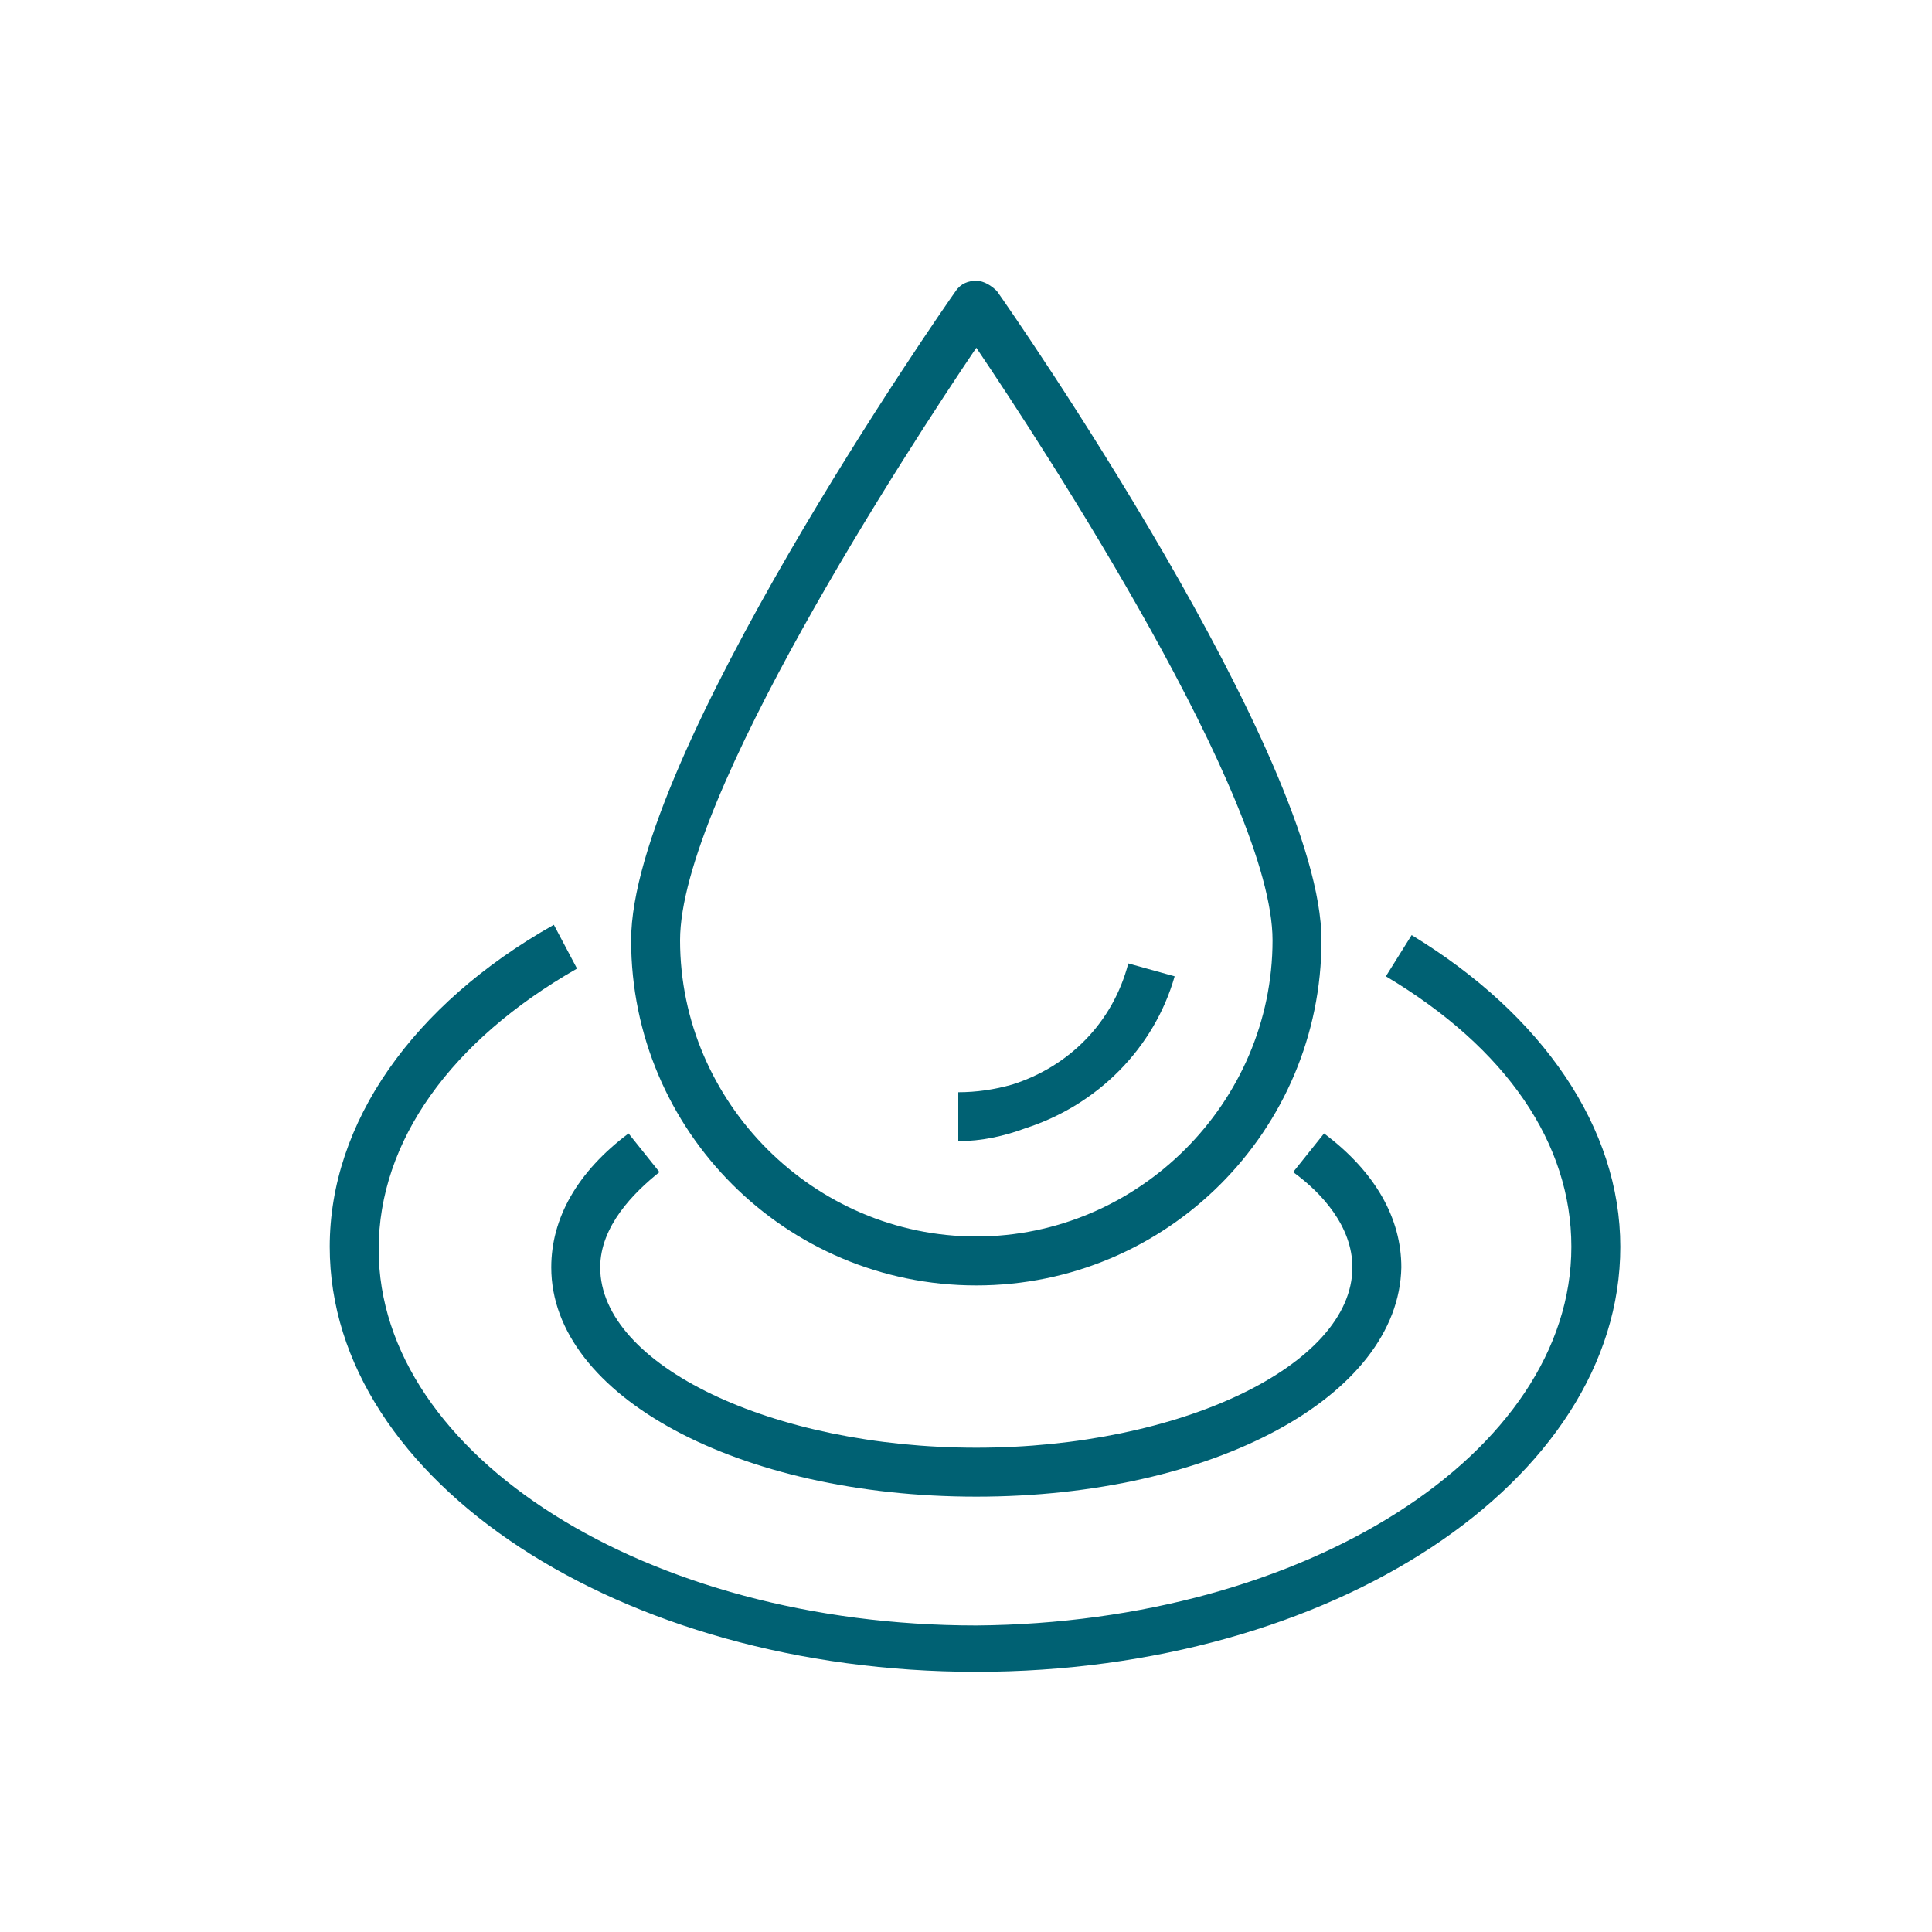
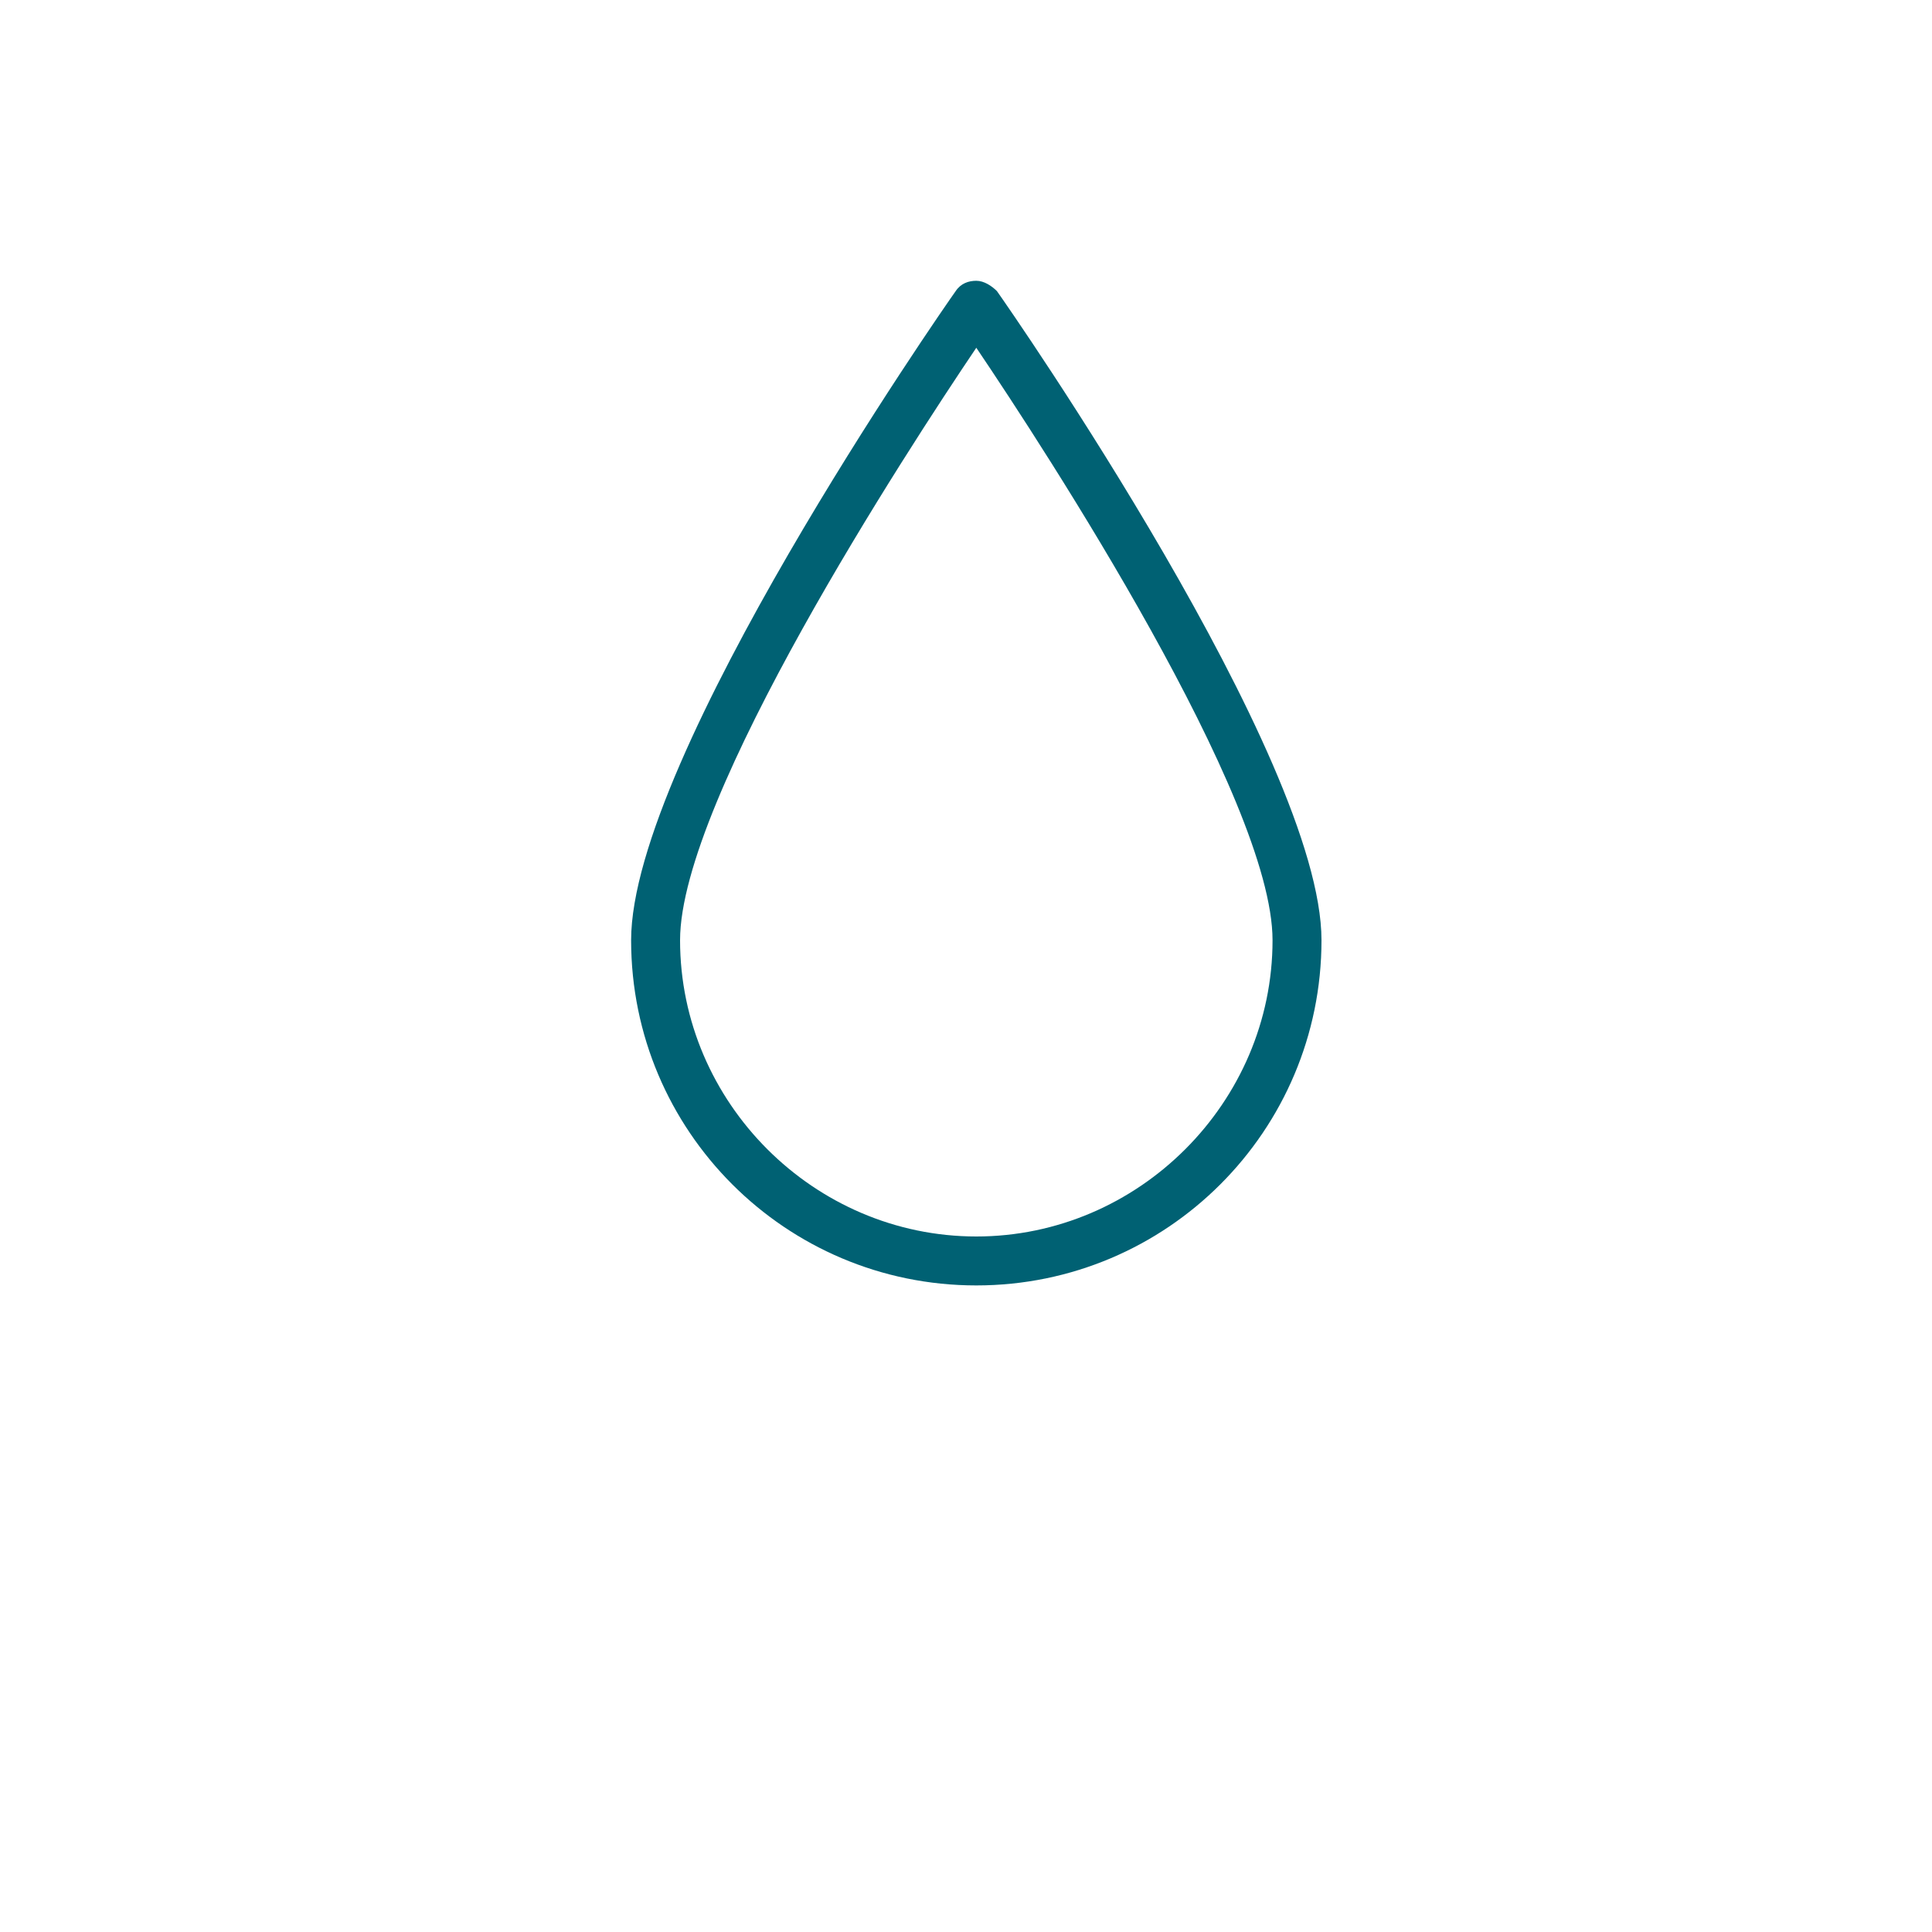
<svg xmlns="http://www.w3.org/2000/svg" version="1.1" id="Calque_1" x="0px" y="0px" width="75px" height="75px" viewBox="0 0 75 75" style="enable-background:new 0 0 75 75;" xml:space="preserve">
  <style type="text/css">
	.st0{fill:#006173;}
</style>
  <g>
    <g>
      <g>
        <g>
          <path class="st0" d="M37.9,49.9c-7.4,0-13.4-6-13.4-13.4c0-7.1,12.1-24.5,12.6-25.2c0.2-0.3,0.5-0.4,0.8-0.4s0.6,0.2,0.8,0.4      c0.5,0.7,12.6,18.1,12.6,25.2C51.3,43.9,45.3,49.9,37.9,49.9z M37.9,13.5c-2.7,4-11.5,17.5-11.5,23c0,6.3,5.2,11.5,11.5,11.5      c6.3,0,11.5-5.2,11.5-11.5C49.4,31,40.6,17.5,37.9,13.5z" />
        </g>
        <g>
-           <path class="st0" d="M37.2,44.3v-1.9c0.7,0,1.4-0.1,2.1-0.3c2.2-0.7,3.9-2.4,4.5-4.7l1.8,0.5c-0.8,2.8-3,5-5.8,5.9      C39,44.1,38.1,44.3,37.2,44.3z" />
-         </g>
+           </g>
      </g>
      <g>
-         <path class="st0" d="M37.9,58.1c-9.2,0-16.5-3.9-16.5-8.9c0-1.9,1-3.7,3-5.2l1.2,1.5c-1,0.8-2.3,2.1-2.3,3.7c0,3.8,6.7,7,14.6,7     c7.9,0,14.6-3.2,14.6-7c0-1.6-1.2-2.9-2.3-3.7l1.2-1.5c2,1.5,3,3.3,3,5.2C54.3,54.2,47.1,58.1,37.9,58.1z" />
-       </g>
+         </g>
      <g>
-         <path class="st0" d="M37.9,64.9c-13.8,0-25.1-7.4-25.1-16.5c0-4.8,3.2-9.4,8.7-12.5l0.9,1.7c-4.9,2.8-7.7,6.7-7.7,10.9     c0,8,10.4,14.6,23.2,14.6C50.7,63,61,56.4,61,48.4c0-4-2.5-7.7-7.2-10.5l1-1.6c5.1,3.1,8.1,7.5,8.1,12.1     C62.9,57.5,51.7,64.9,37.9,64.9z" />
-       </g>
+         </g>
    </g>
  </g>
</svg>